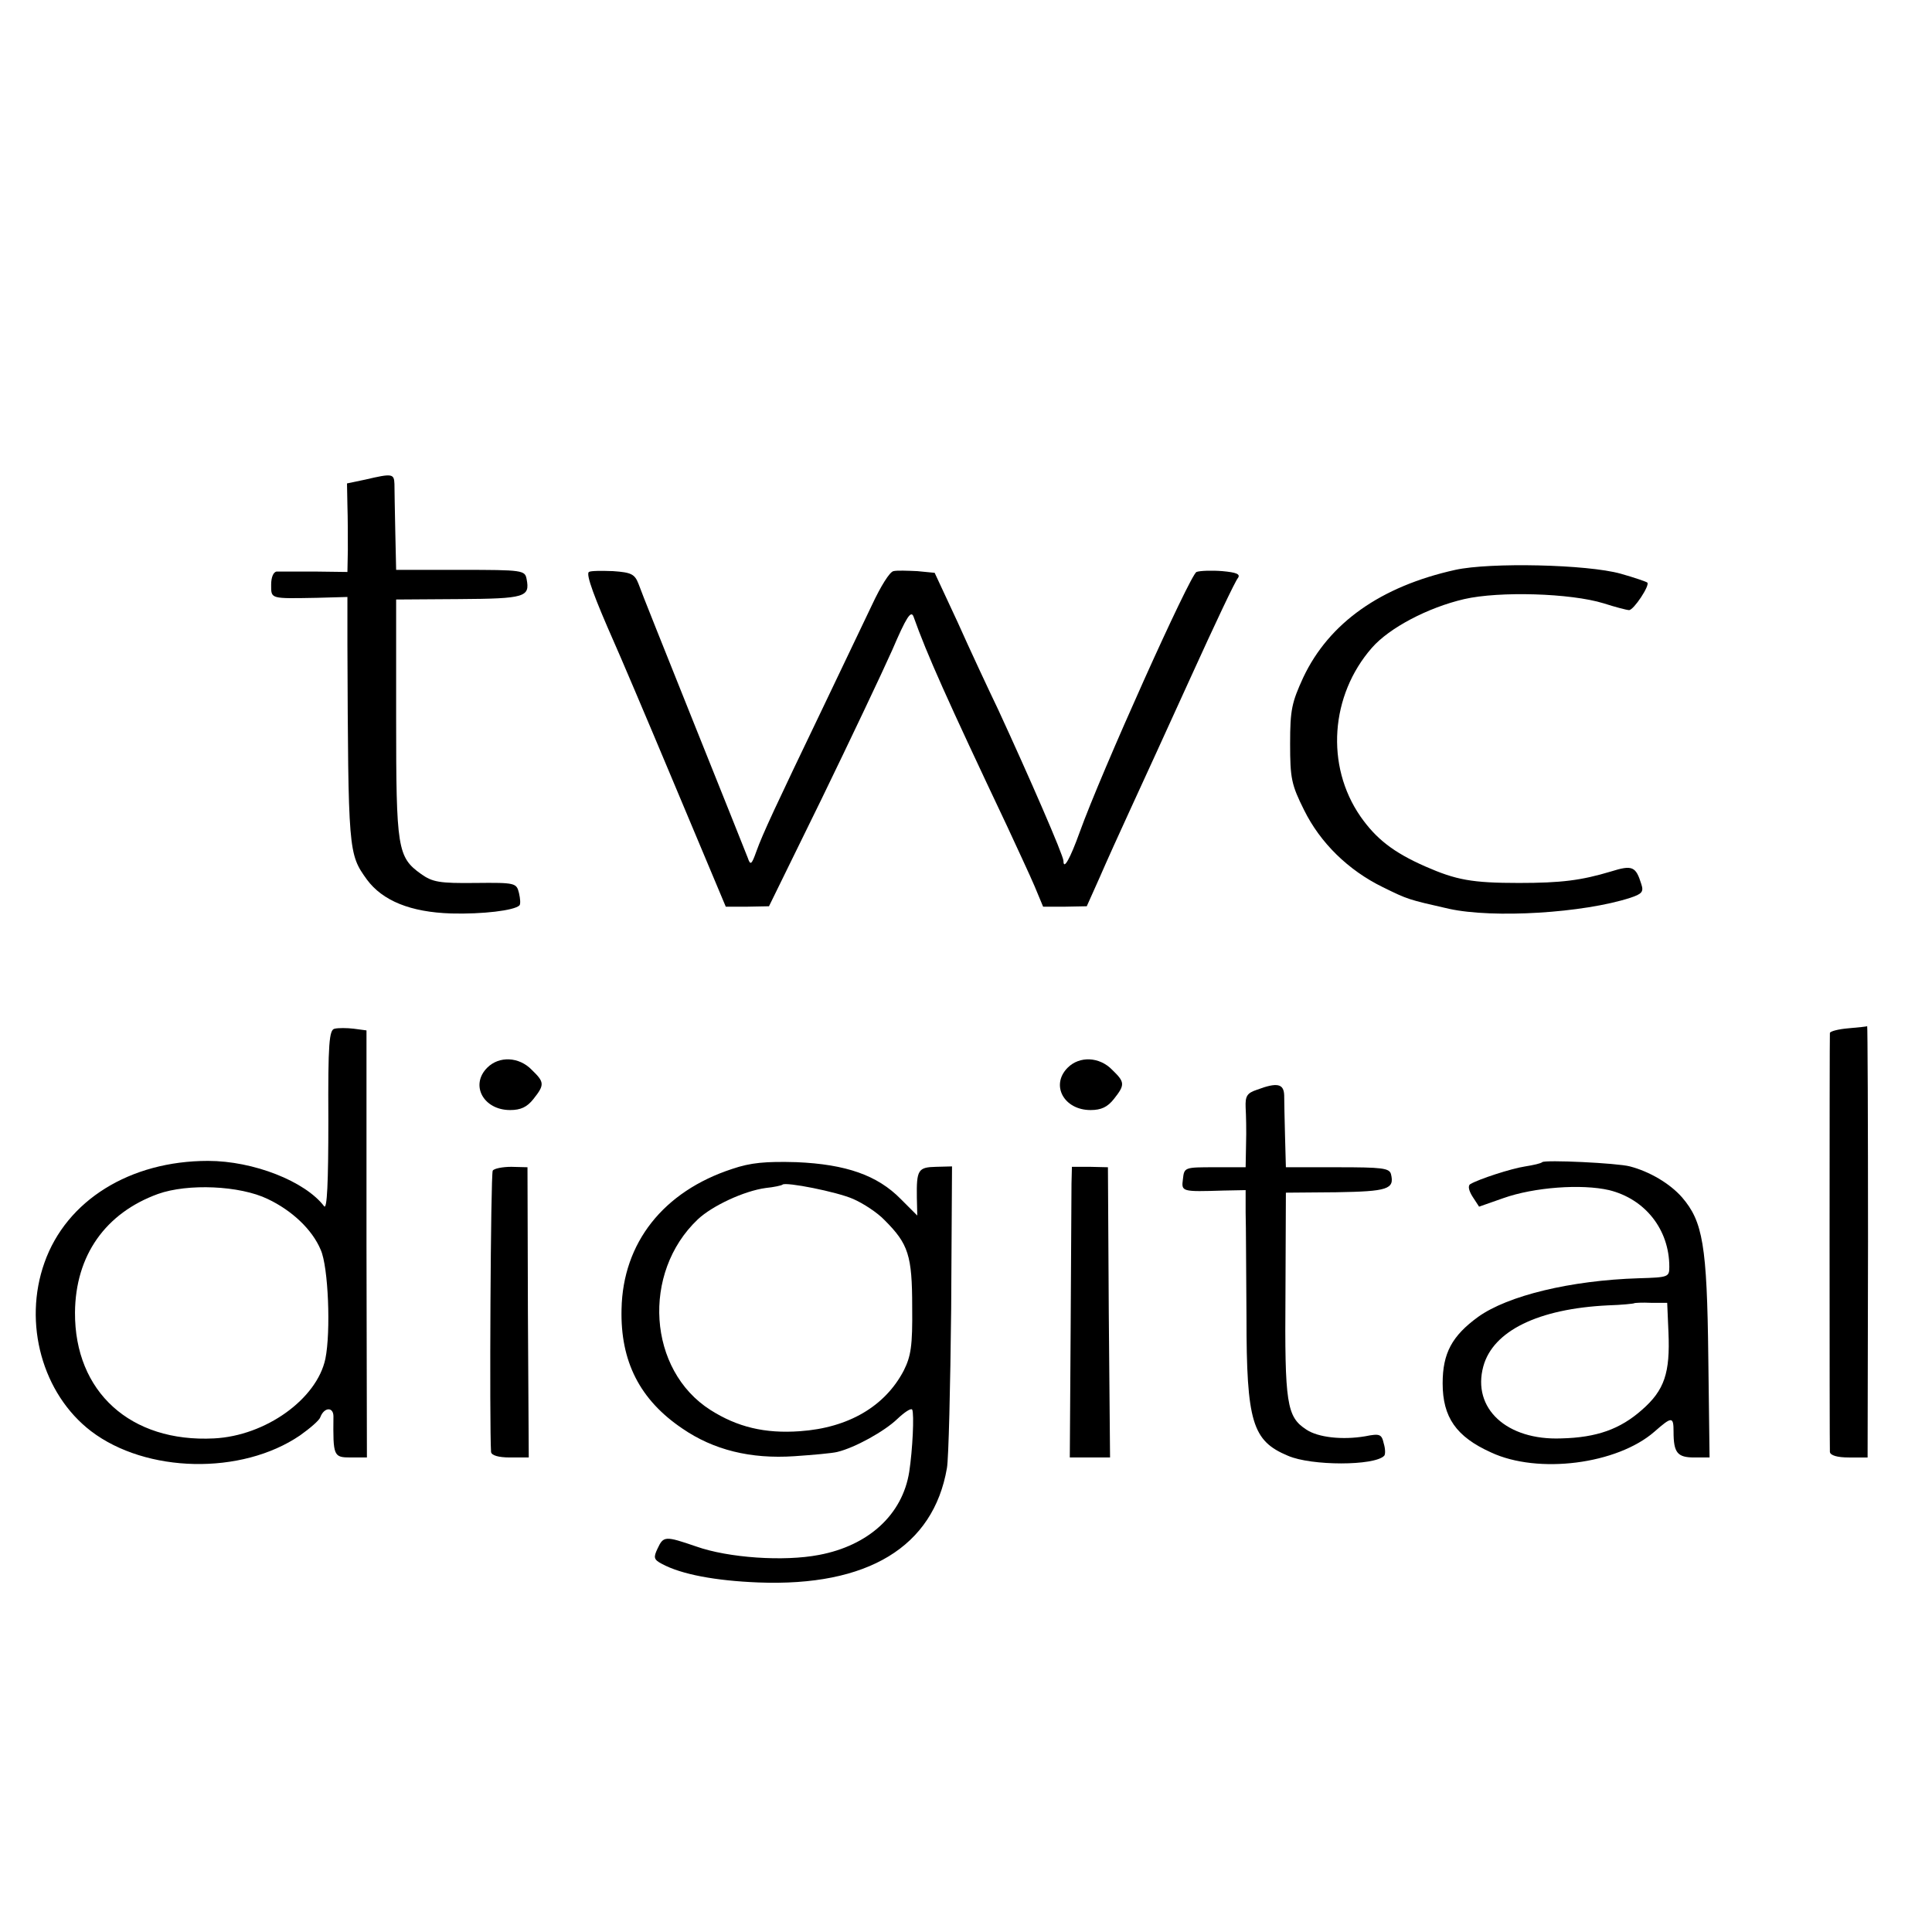
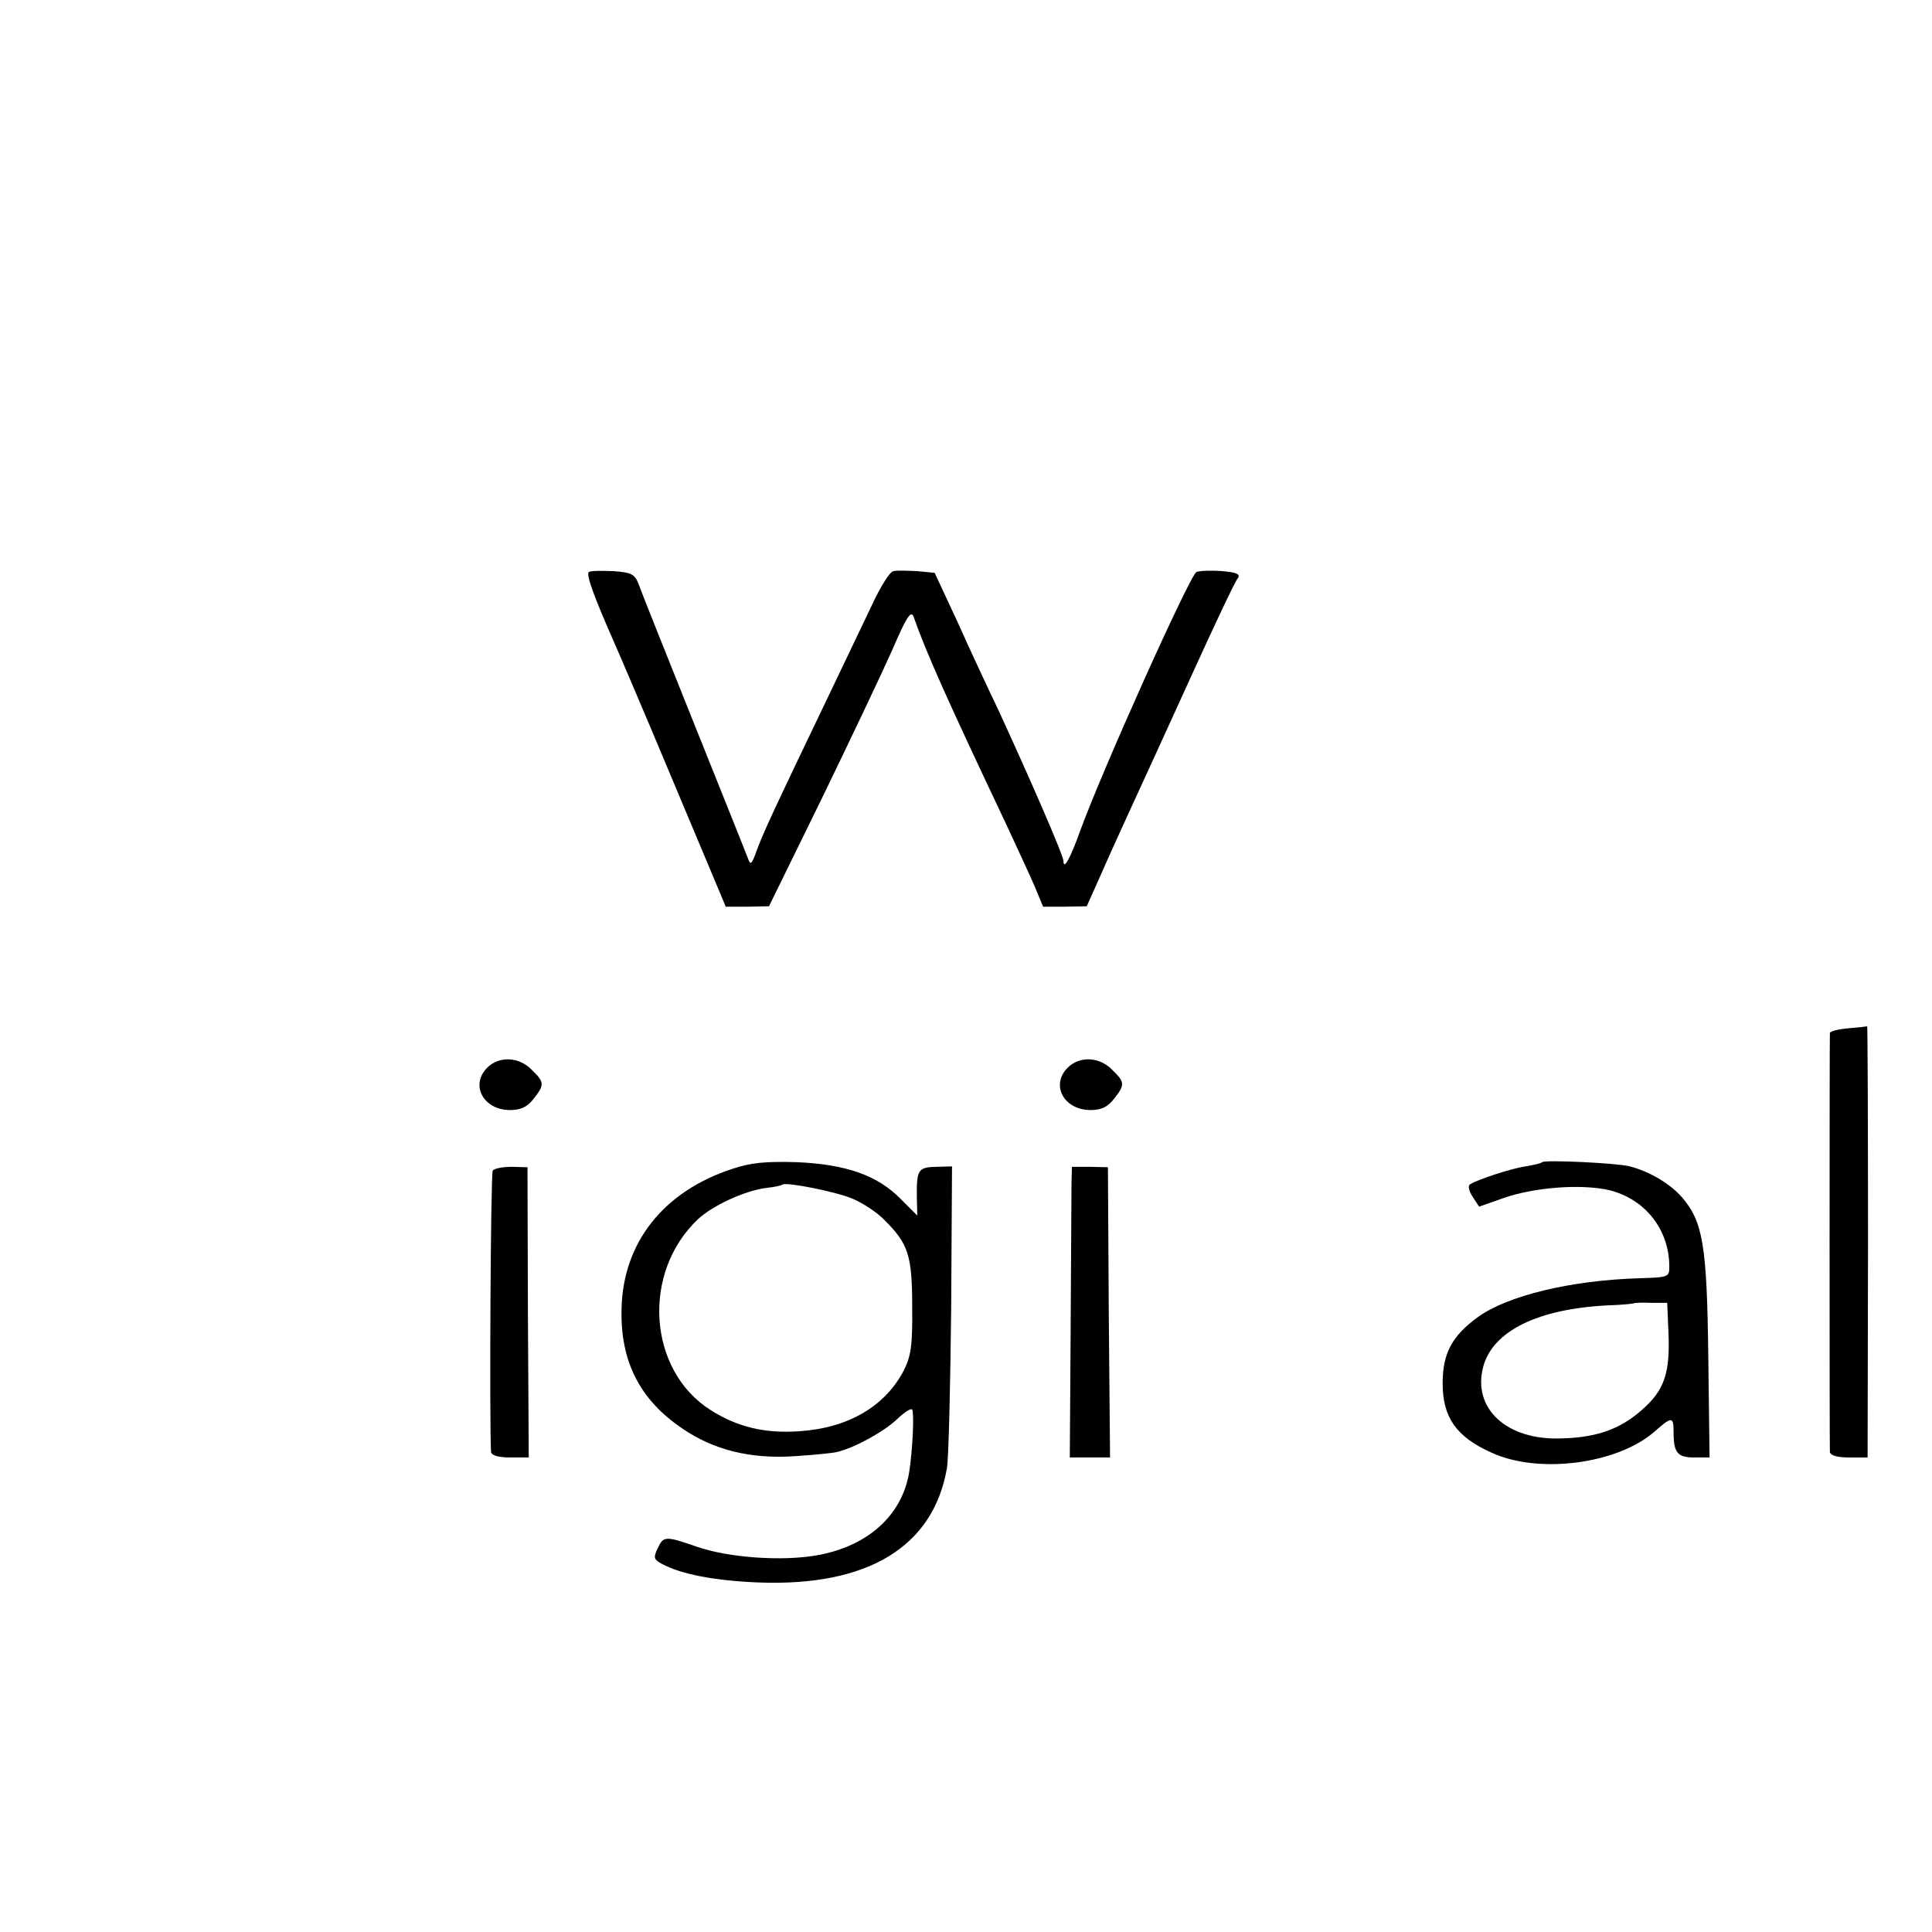
<svg xmlns="http://www.w3.org/2000/svg" version="1.0" width="456pt" height="456pt" viewBox="0 0 456 456" preserveAspectRatio="xMidYMid meet">
  <g transform="translate(0,456) scale(0.1,-0.1)" fill="#000000" stroke="none">
-     <path d="M862 3428 l-43 -9 1 -52 c1 -29 1 -76 1 -105 l-1 -52 -77 1 c-43 0 -84 0 -90 0 -8 -1 -13 -14 -13 -31 0 -34 -3 -33 108 -31 l72 2 0 -113 c2 -489 2 -493 46 -554 37 -50 103 -77 199 -80 74 -2 149 7 161 19 3 3 2 16 -1 29 -6 24 -8 25 -103 24 -85 -1 -101 2 -128 21 -56 40 -59 60 -59 368 l0 280 149 1 c156 1 167 5 159 47 -4 21 -8 22 -156 22 l-152 0 -2 90 c-1 50 -2 100 -2 113 -1 24 -5 25 -69 10z" />
-     <path d="M3435 3215 c-176 -39 -298 -125 -359 -254 -27 -59 -31 -76 -31 -156 0 -82 3 -97 33 -157 38 -77 104 -142 186 -182 59 -29 59 -29 156 -51 105 -23 317 -10 428 26 27 9 32 14 26 32 -13 42 -21 46 -72 30 -70 -21 -117 -27 -217 -27 -111 0 -148 7 -221 39 -75 33 -116 65 -153 118 -83 120 -71 286 27 398 41 47 132 95 218 115 83 19 251 14 329 -10 28 -9 55 -16 60 -16 11 0 50 59 43 65 -2 2 -31 12 -63 21 -79 22 -308 27 -390 9z" />
    <path d="M1390 3210 c-8 -5 14 -63 59 -165 10 -22 74 -172 141 -332 l123 -293 51 0 51 1 124 253 c68 140 143 298 167 352 33 77 44 94 50 79 32 -90 79 -195 221 -495 24 -52 54 -116 65 -142 l20 -48 52 0 51 1 30 67 c16 37 49 110 73 162 24 52 89 194 144 315 55 121 104 225 110 231 6 9 -4 13 -37 16 -25 2 -53 1 -61 -2 -15 -6 -225 -473 -276 -615 -22 -61 -38 -90 -38 -67 0 13 -82 201 -154 357 -24 50 -67 142 -96 207 l-54 116 -41 4 c-23 1 -48 2 -56 0 -9 -1 -31 -37 -51 -80 -20 -42 -73 -153 -118 -247 -108 -225 -140 -293 -155 -335 -11 -31 -14 -33 -20 -15 -4 11 -62 155 -128 320 -66 165 -125 312 -130 327 -9 23 -17 27 -60 30 -27 1 -53 1 -57 -2z" />
-     <path d="M790 2132 c-13 -2 -16 -33 -15 -217 0 -146 -3 -211 -10 -202 -45 59 -167 107 -274 107 -184 0 -334 -93 -386 -240 -51 -143 -5 -310 110 -398 130 -99 355 -104 493 -10 24 17 46 36 48 43 9 24 31 25 31 2 -1 -94 0 -97 41 -97 l38 0 -1 504 0 504 -30 4 c-16 2 -37 2 -45 0z m-158 -402 c57 -27 105 -72 125 -120 18 -40 24 -193 11 -257 -20 -95 -141 -182 -263 -188 -197 -10 -329 110 -328 297 1 135 72 235 196 280 70 25 193 20 259 -12z" />
    <path d="M4363 2133 c-24 -2 -43 -7 -44 -11 -1 -9 -1 -974 0 -989 1 -8 17 -13 45 -13 l44 0 1 510 c0 281 -1 509 -2 508 -1 -1 -21 -3 -44 -5z" />
    <path d="M1150 2040 c-41 -41 -9 -100 54 -100 25 0 40 7 55 26 27 34 26 40 -4 69 -30 31 -77 33 -105 5z" />
    <path d="M2520 2040 c-41 -41 -9 -100 54 -100 25 0 40 7 55 26 27 34 26 40 -4 69 -30 31 -77 33 -105 5z" />
-     <path d="M2967 1988 c-24 -8 -28 -15 -27 -42 1 -17 2 -56 1 -86 l-1 -55 -72 0 c-72 0 -73 0 -76 -28 -4 -30 -3 -30 96 -27 l52 1 0 -53 c1 -29 1 -140 2 -247 0 -248 14 -292 98 -327 55 -24 204 -24 227 0 3 3 3 16 -1 29 -5 22 -9 24 -44 17 -53 -9 -111 -3 -139 16 -46 30 -51 61 -49 319 l1 240 119 1 c121 2 138 7 129 43 -4 14 -21 16 -126 16 l-122 0 -2 73 c-1 39 -2 83 -2 97 -1 27 -16 31 -64 13z" />
    <path d="M1728 1801 c-162 -53 -258 -174 -261 -331 -3 -123 43 -214 144 -282 73 -50 160 -72 264 -65 44 3 89 7 101 10 42 10 112 49 142 78 17 16 32 26 35 22 5 -10 1 -95 -7 -147 -16 -101 -96 -174 -213 -196 -83 -16 -214 -7 -290 20 -73 25 -77 25 -91 -5 -10 -21 -9 -26 10 -36 46 -25 127 -40 228 -44 258 -10 413 84 445 270 4 22 8 191 10 376 l2 336 -38 -1 c-42 -1 -46 -7 -45 -73 l1 -42 -39 39 c-55 56 -129 82 -246 87 -73 2 -108 -1 -152 -16z m286 -71 c23 -10 57 -32 74 -50 56 -56 65 -83 65 -205 1 -92 -3 -116 -20 -150 -44 -84 -130 -135 -245 -143 -83 -6 -148 10 -211 50 -148 94 -163 324 -30 450 34 32 109 67 160 74 20 2 38 6 40 8 7 7 129 -17 167 -34z" />
    <path d="M3640 1817 c-3 -3 -21 -7 -40 -10 -33 -5 -110 -30 -130 -42 -6 -4 -3 -16 6 -30 l15 -23 57 20 c73 26 185 34 250 19 85 -21 142 -93 142 -181 0 -24 -2 -25 -72 -27 -161 -5 -309 -41 -379 -91 -62 -45 -84 -86 -84 -157 0 -80 32 -126 114 -163 111 -52 298 -28 386 49 41 36 45 36 45 0 0 -50 9 -61 49 -61 l36 0 -3 237 c-3 265 -13 320 -62 377 -29 33 -77 61 -123 73 -30 8 -201 16 -207 10z m298 -402 c4 -95 -9 -136 -63 -183 -51 -45 -106 -65 -190 -67 -129 -5 -211 71 -184 170 23 84 130 136 294 144 33 1 61 4 62 5 1 1 19 2 40 1 l38 0 3 -70z" />
    <path d="M1163 1797 c-5 -8 -8 -602 -4 -664 1 -8 17 -13 45 -13 l44 0 -2 343 -1 342 -38 1 c-21 0 -41 -4 -44 -9z" />
    <path d="M2529 1766 c0 -23 -1 -177 -2 -343 l-2 -303 47 0 48 0 -3 342 -2 343 -42 1 -43 0 -1 -40z" />
  </g>
</svg>